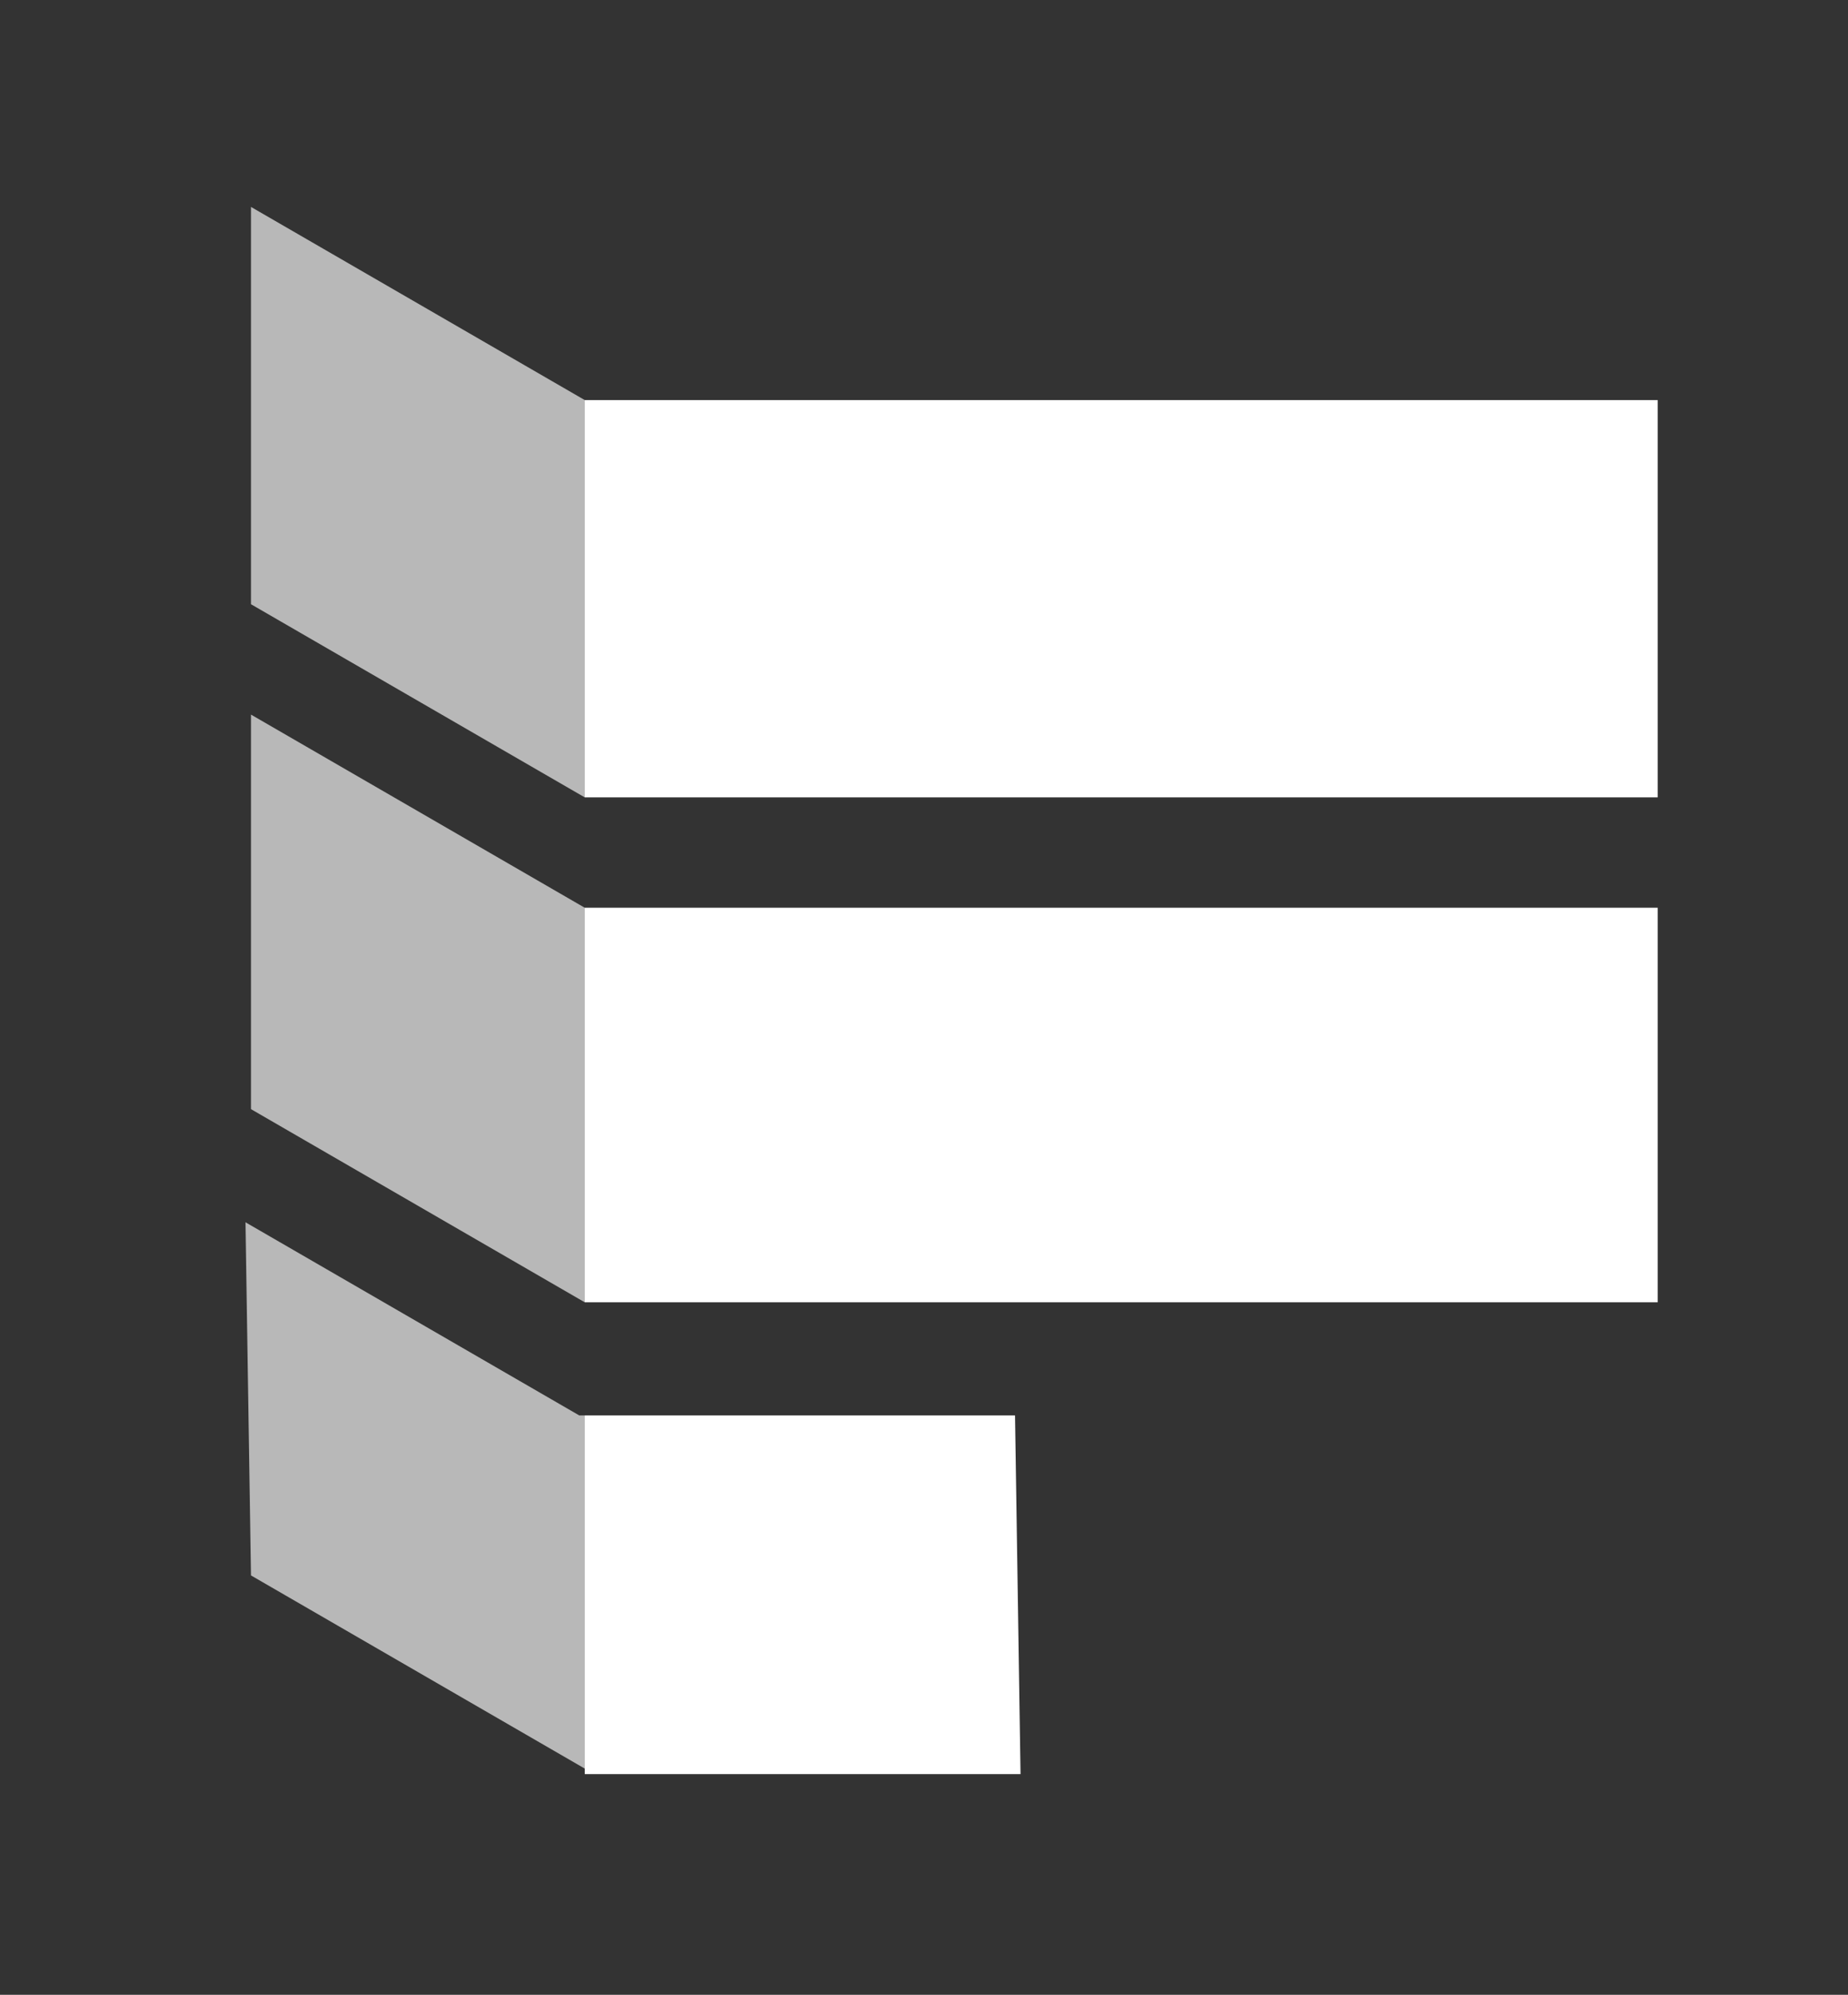
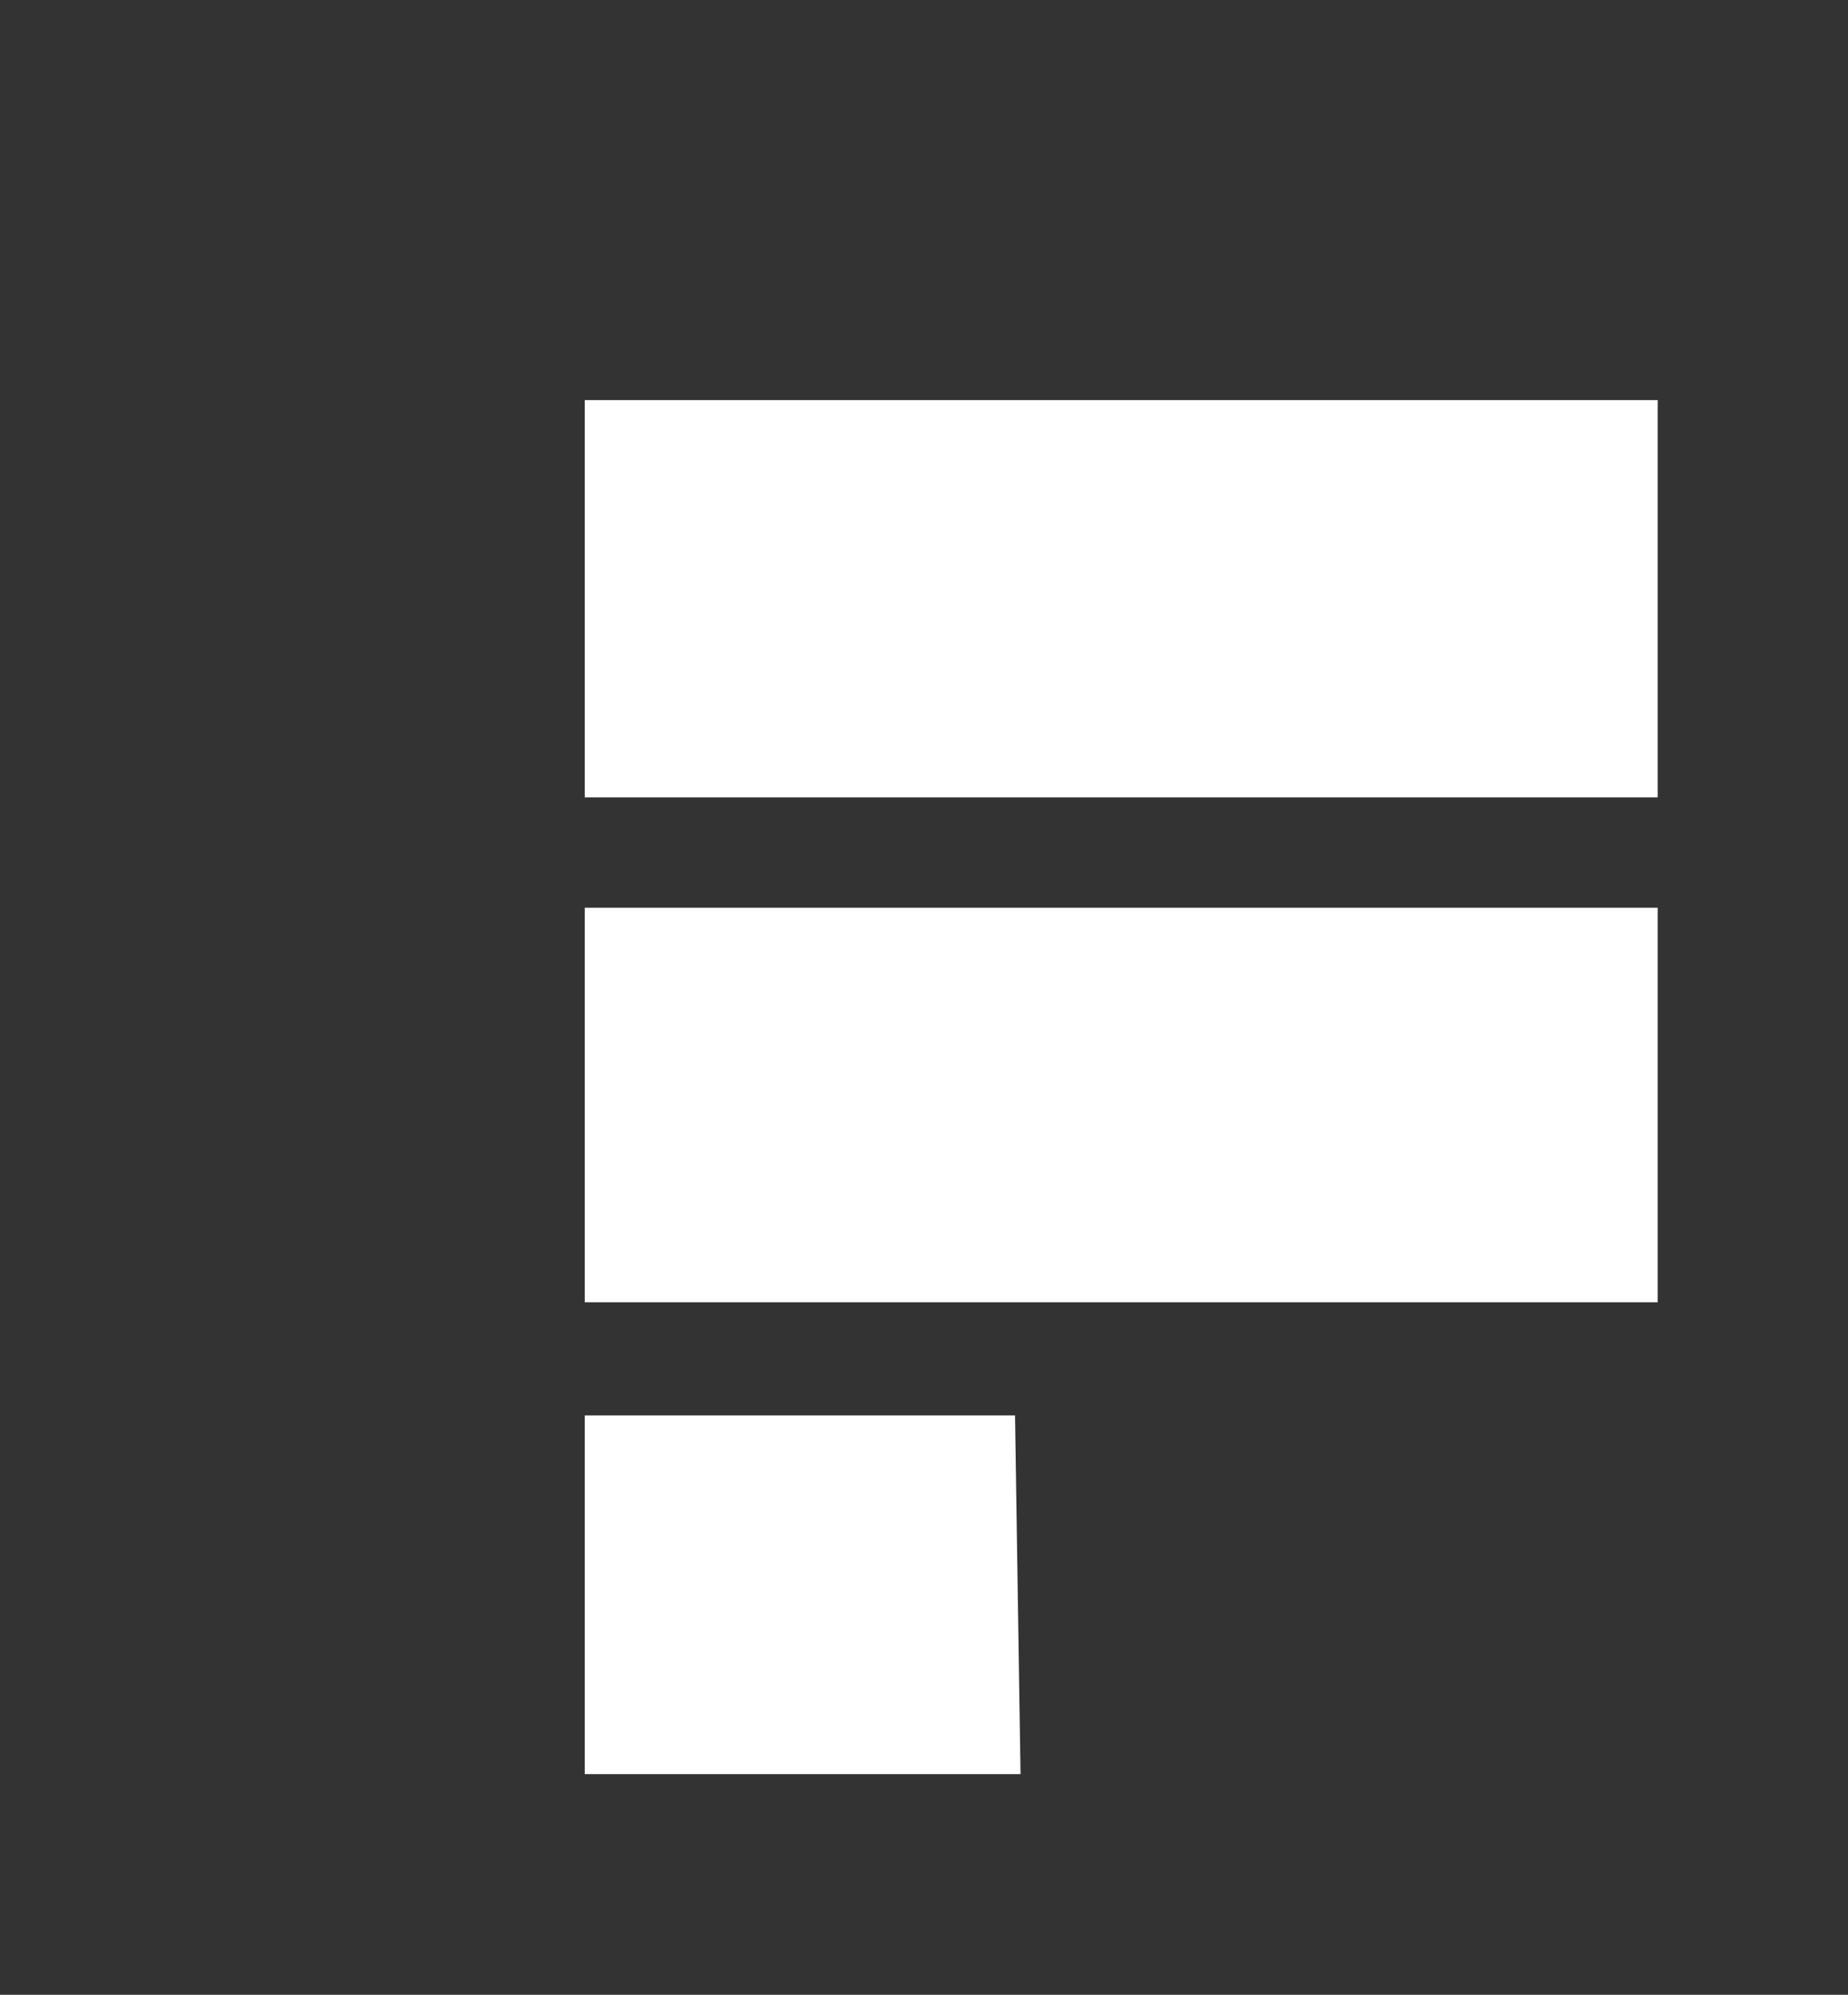
<svg xmlns="http://www.w3.org/2000/svg" id="Layer_1" x="0px" y="0px" viewBox="0 0 67 72.3" style="enable-background:new 0 0 67 72.3;" xml:space="preserve">
  <rect x="0" y="0" width="67" height="72.3" fill="#333333" stroke="none" />
  <style type="text/css">
	.st0{fill:#FFFFFF;}
	.st1{opacity:0.65;fill:#FFFFFF;}
</style>
-   <path class="st0" d="M21.2,64.1v0.2h15.8l-0.2-13H21.2V64.1z M21.2,47.2L21.2,47.2V32.9h15.8h23.1v14.3H36.9H21.2z M21.2,28.9  L21.2,28.9V14.5h38.9v14.4h-0.4H36.9H21.2z" />
-   <path class="st1" d="M21.2,28.9V14.5l-12.1-7v14.4L21.2,28.9z M21.2,47.2V32.9l-12.1-7v14.3L21.2,47.2z M21.2,64.1V51.3h-0.2  l-12.1-7l0.2,12.8L21.2,64.1z" />
+   <path class="st0" d="M21.2,64.1v0.2h15.8l-0.2-13H21.2V64.1z M21.2,47.2L21.2,47.2V32.9h15.8h23.1v14.3H21.2z M21.2,28.9  L21.2,28.9V14.5h38.9v14.4h-0.4H36.9H21.2z" />
</svg>